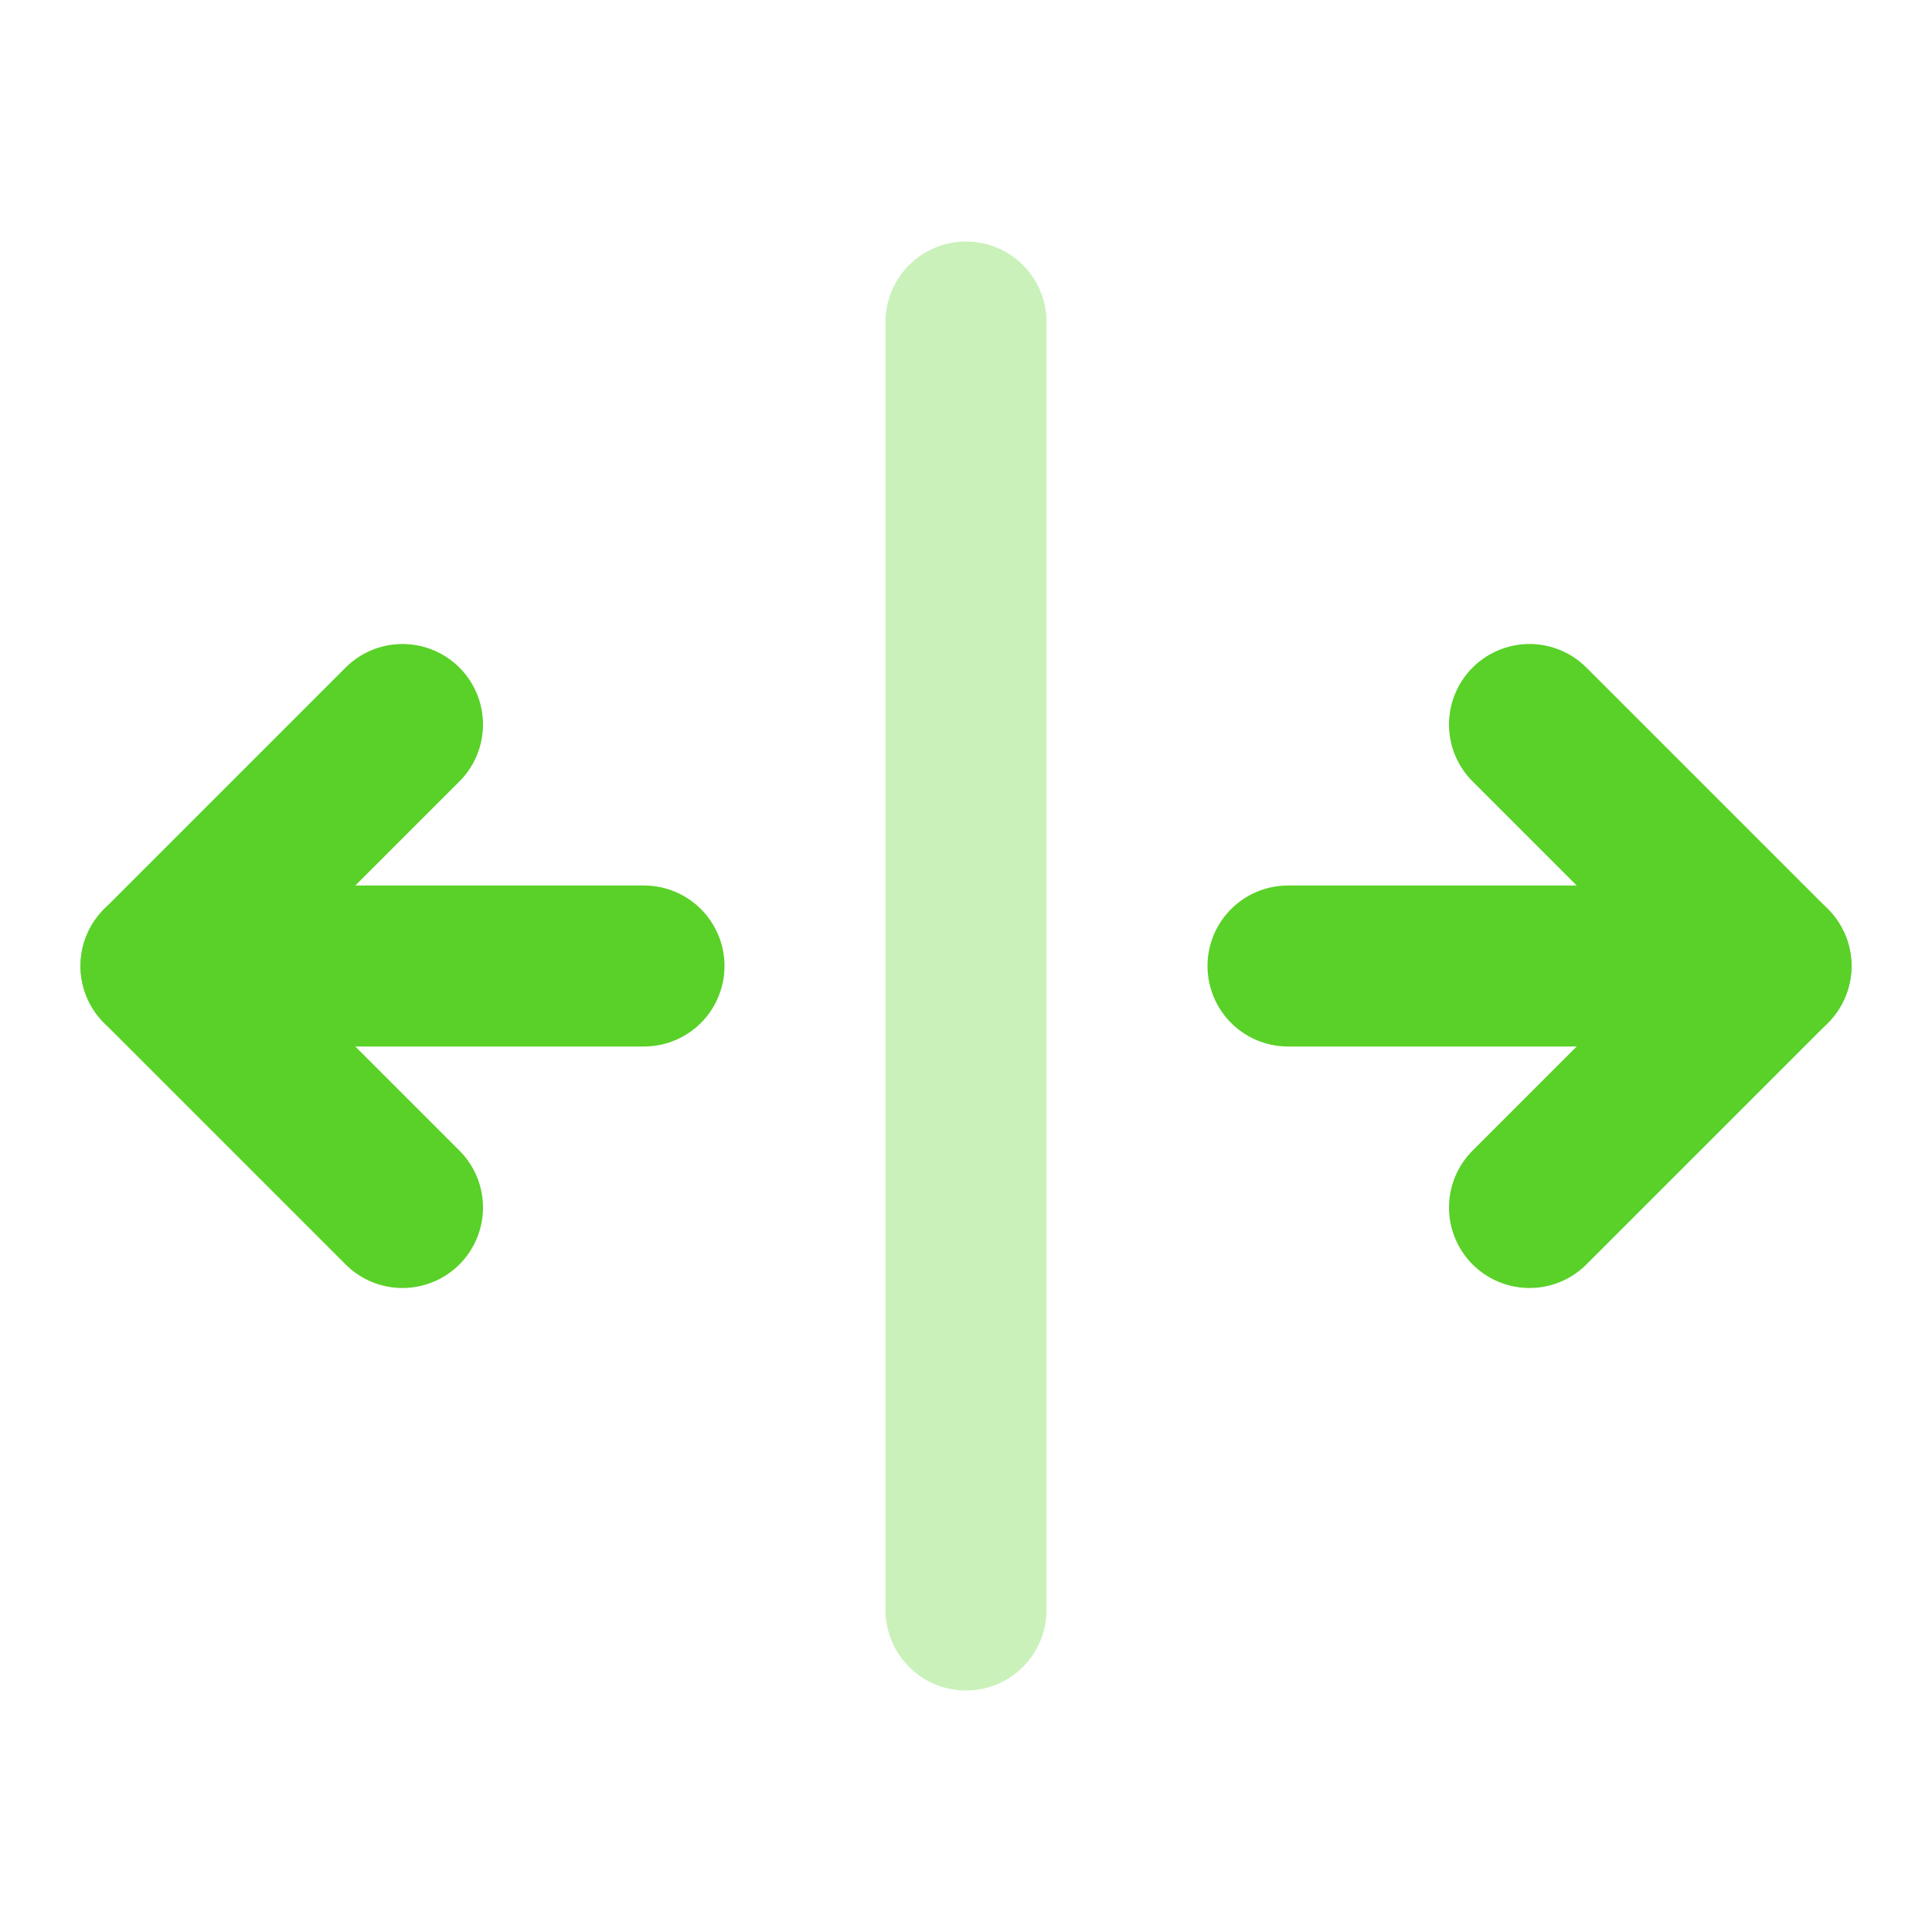
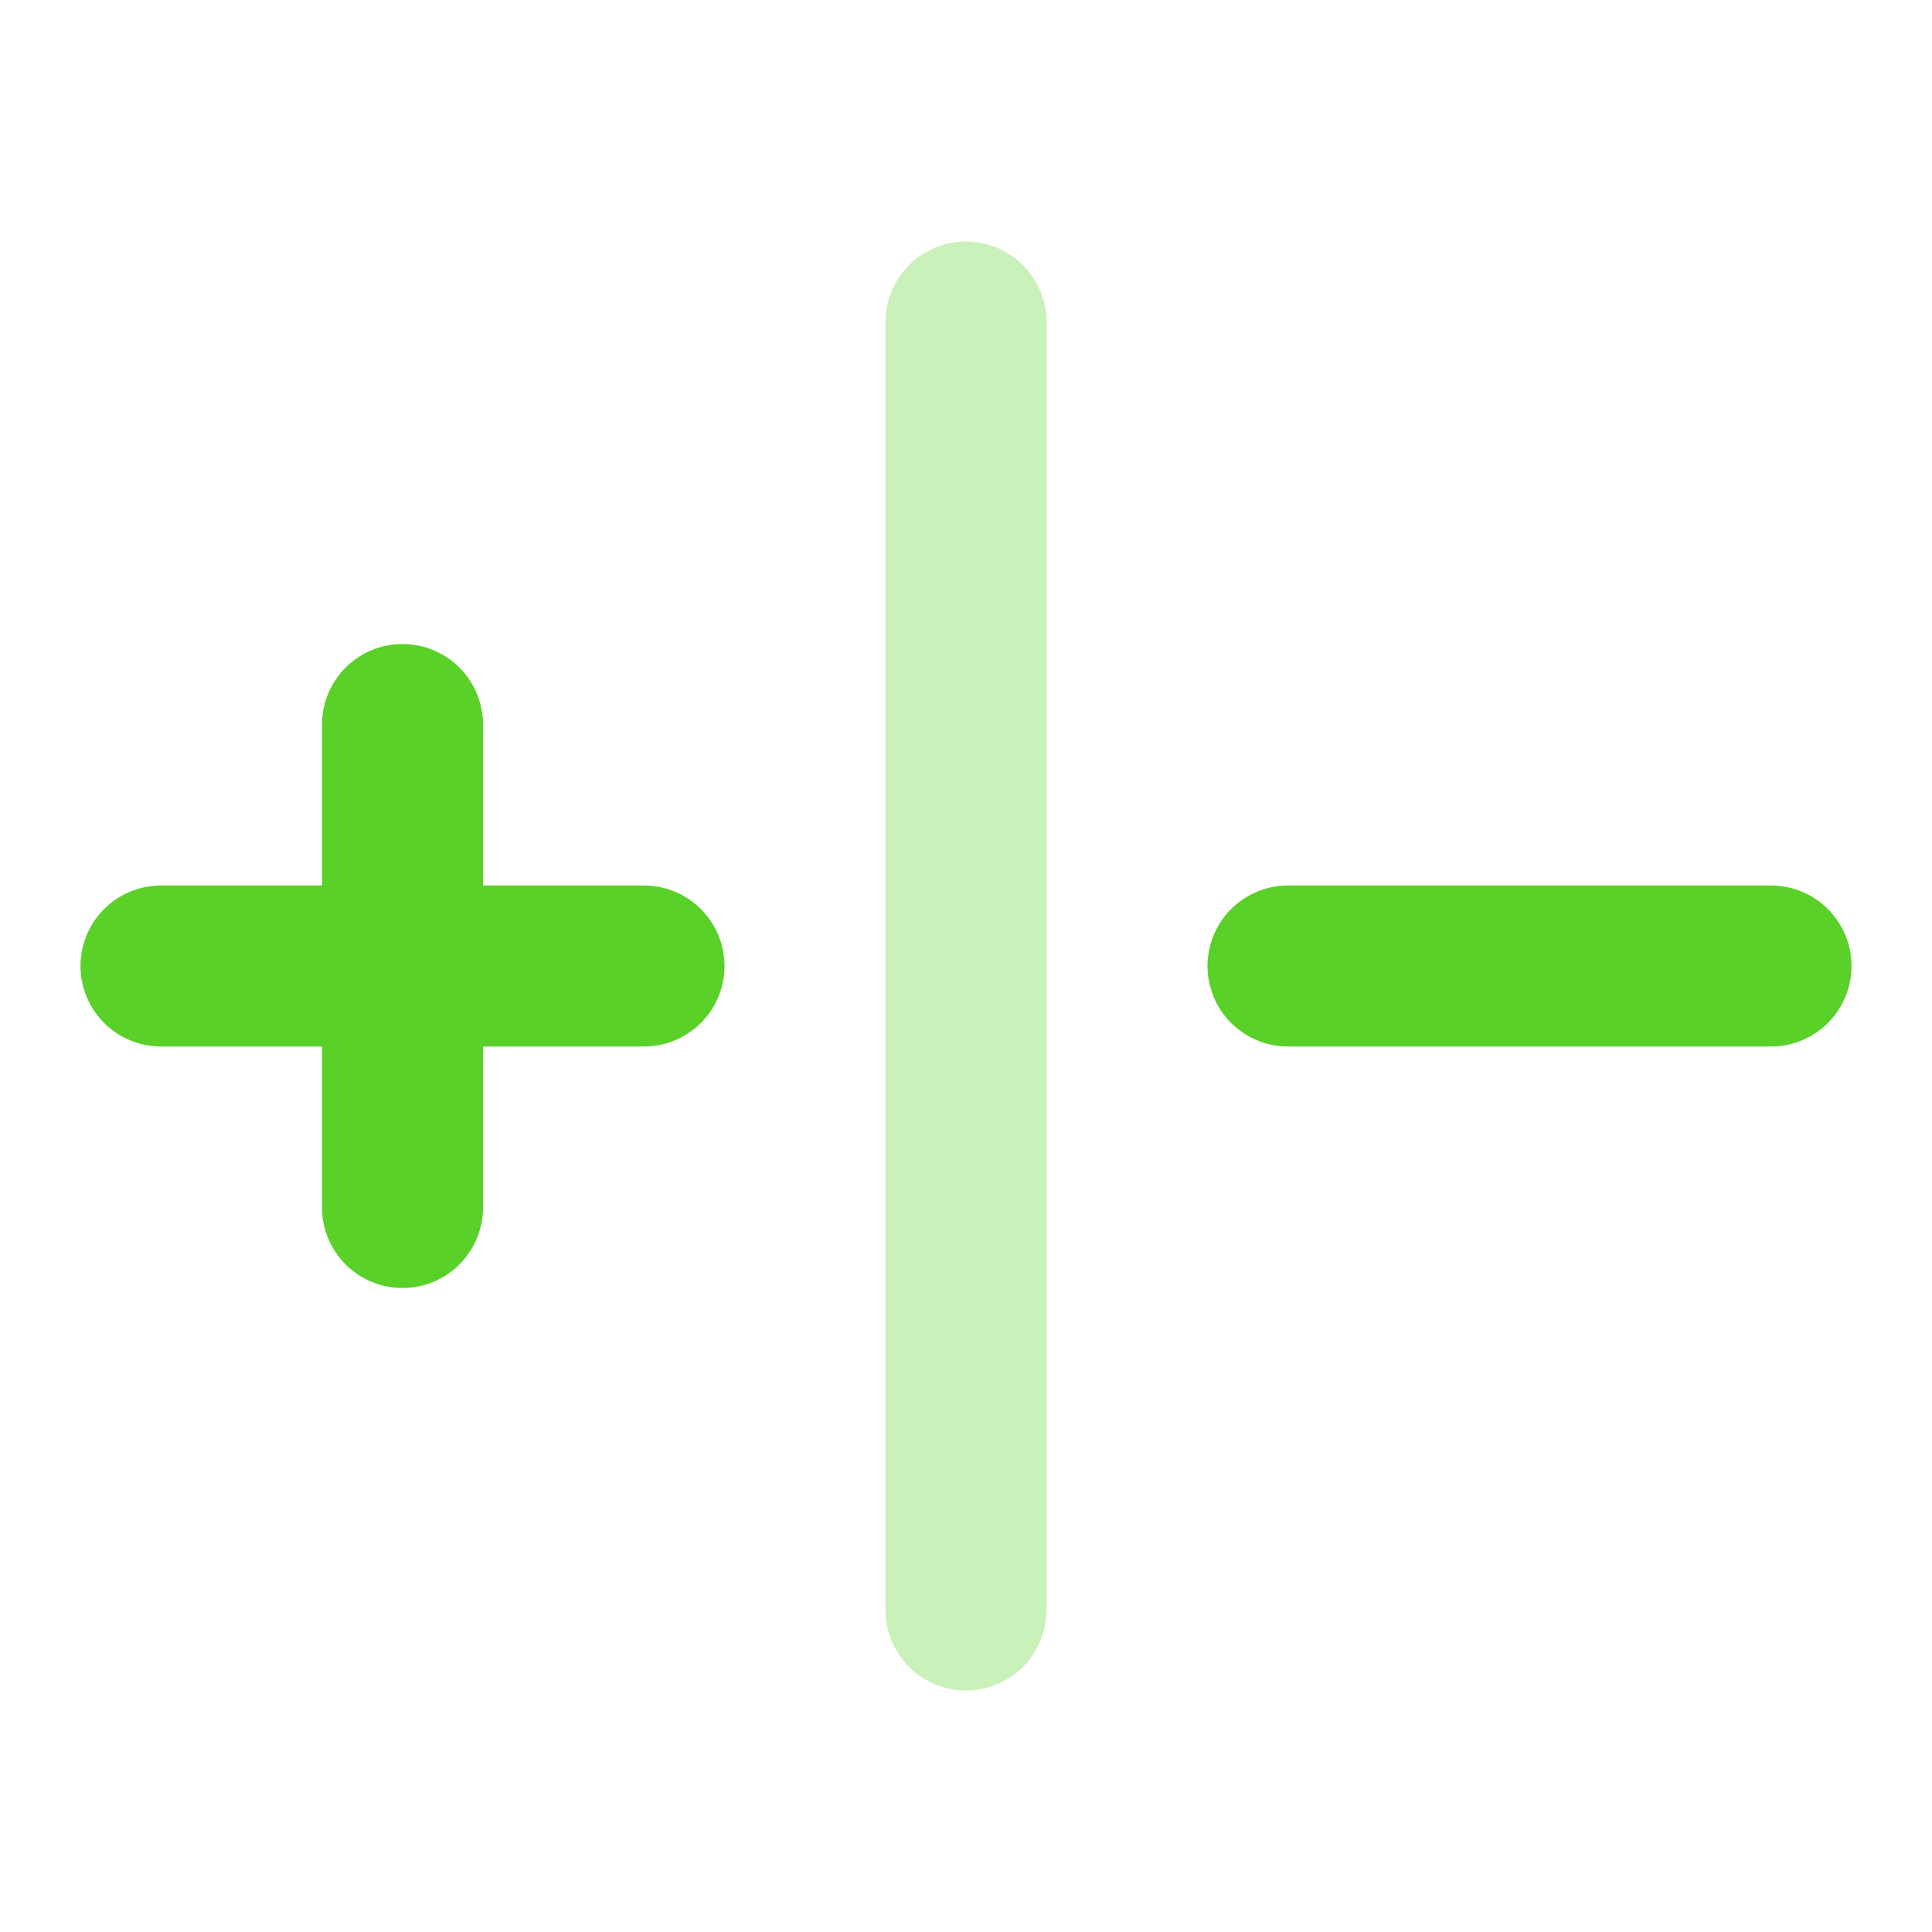
<svg xmlns="http://www.w3.org/2000/svg" width="36" height="36" viewBox="0 0 36 36" fill="none">
  <g clip-path="url(#clip0_1759_92015)">
    <path d="M12 18H3" stroke="#59D128" stroke-width="3" stroke-linecap="round" stroke-linejoin="round" />
-     <path d="M7.5 22.5L3 18L7.5 13.5" stroke="#59D128" stroke-width="3" stroke-linecap="round" stroke-linejoin="round" />
+     <path d="M7.5 22.5L7.5 13.5" stroke="#59D128" stroke-width="3" stroke-linecap="round" stroke-linejoin="round" />
    <path d="M33 18H24" stroke="#59D128" stroke-width="3" stroke-linecap="round" stroke-linejoin="round" />
-     <path d="M28.5 22.5L33 18L28.5 13.5" stroke="#59D128" stroke-width="3" stroke-linecap="round" stroke-linejoin="round" />
    <path opacity="0.32" d="M18 6V30" stroke="#59D128" stroke-width="3" stroke-linecap="round" stroke-linejoin="round" />
  </g>
  <defs>
    <clipPath id="clip0_1759_92015">
      <rect width="36" height="36" fill="white" />
    </clipPath>
  </defs>
</svg>